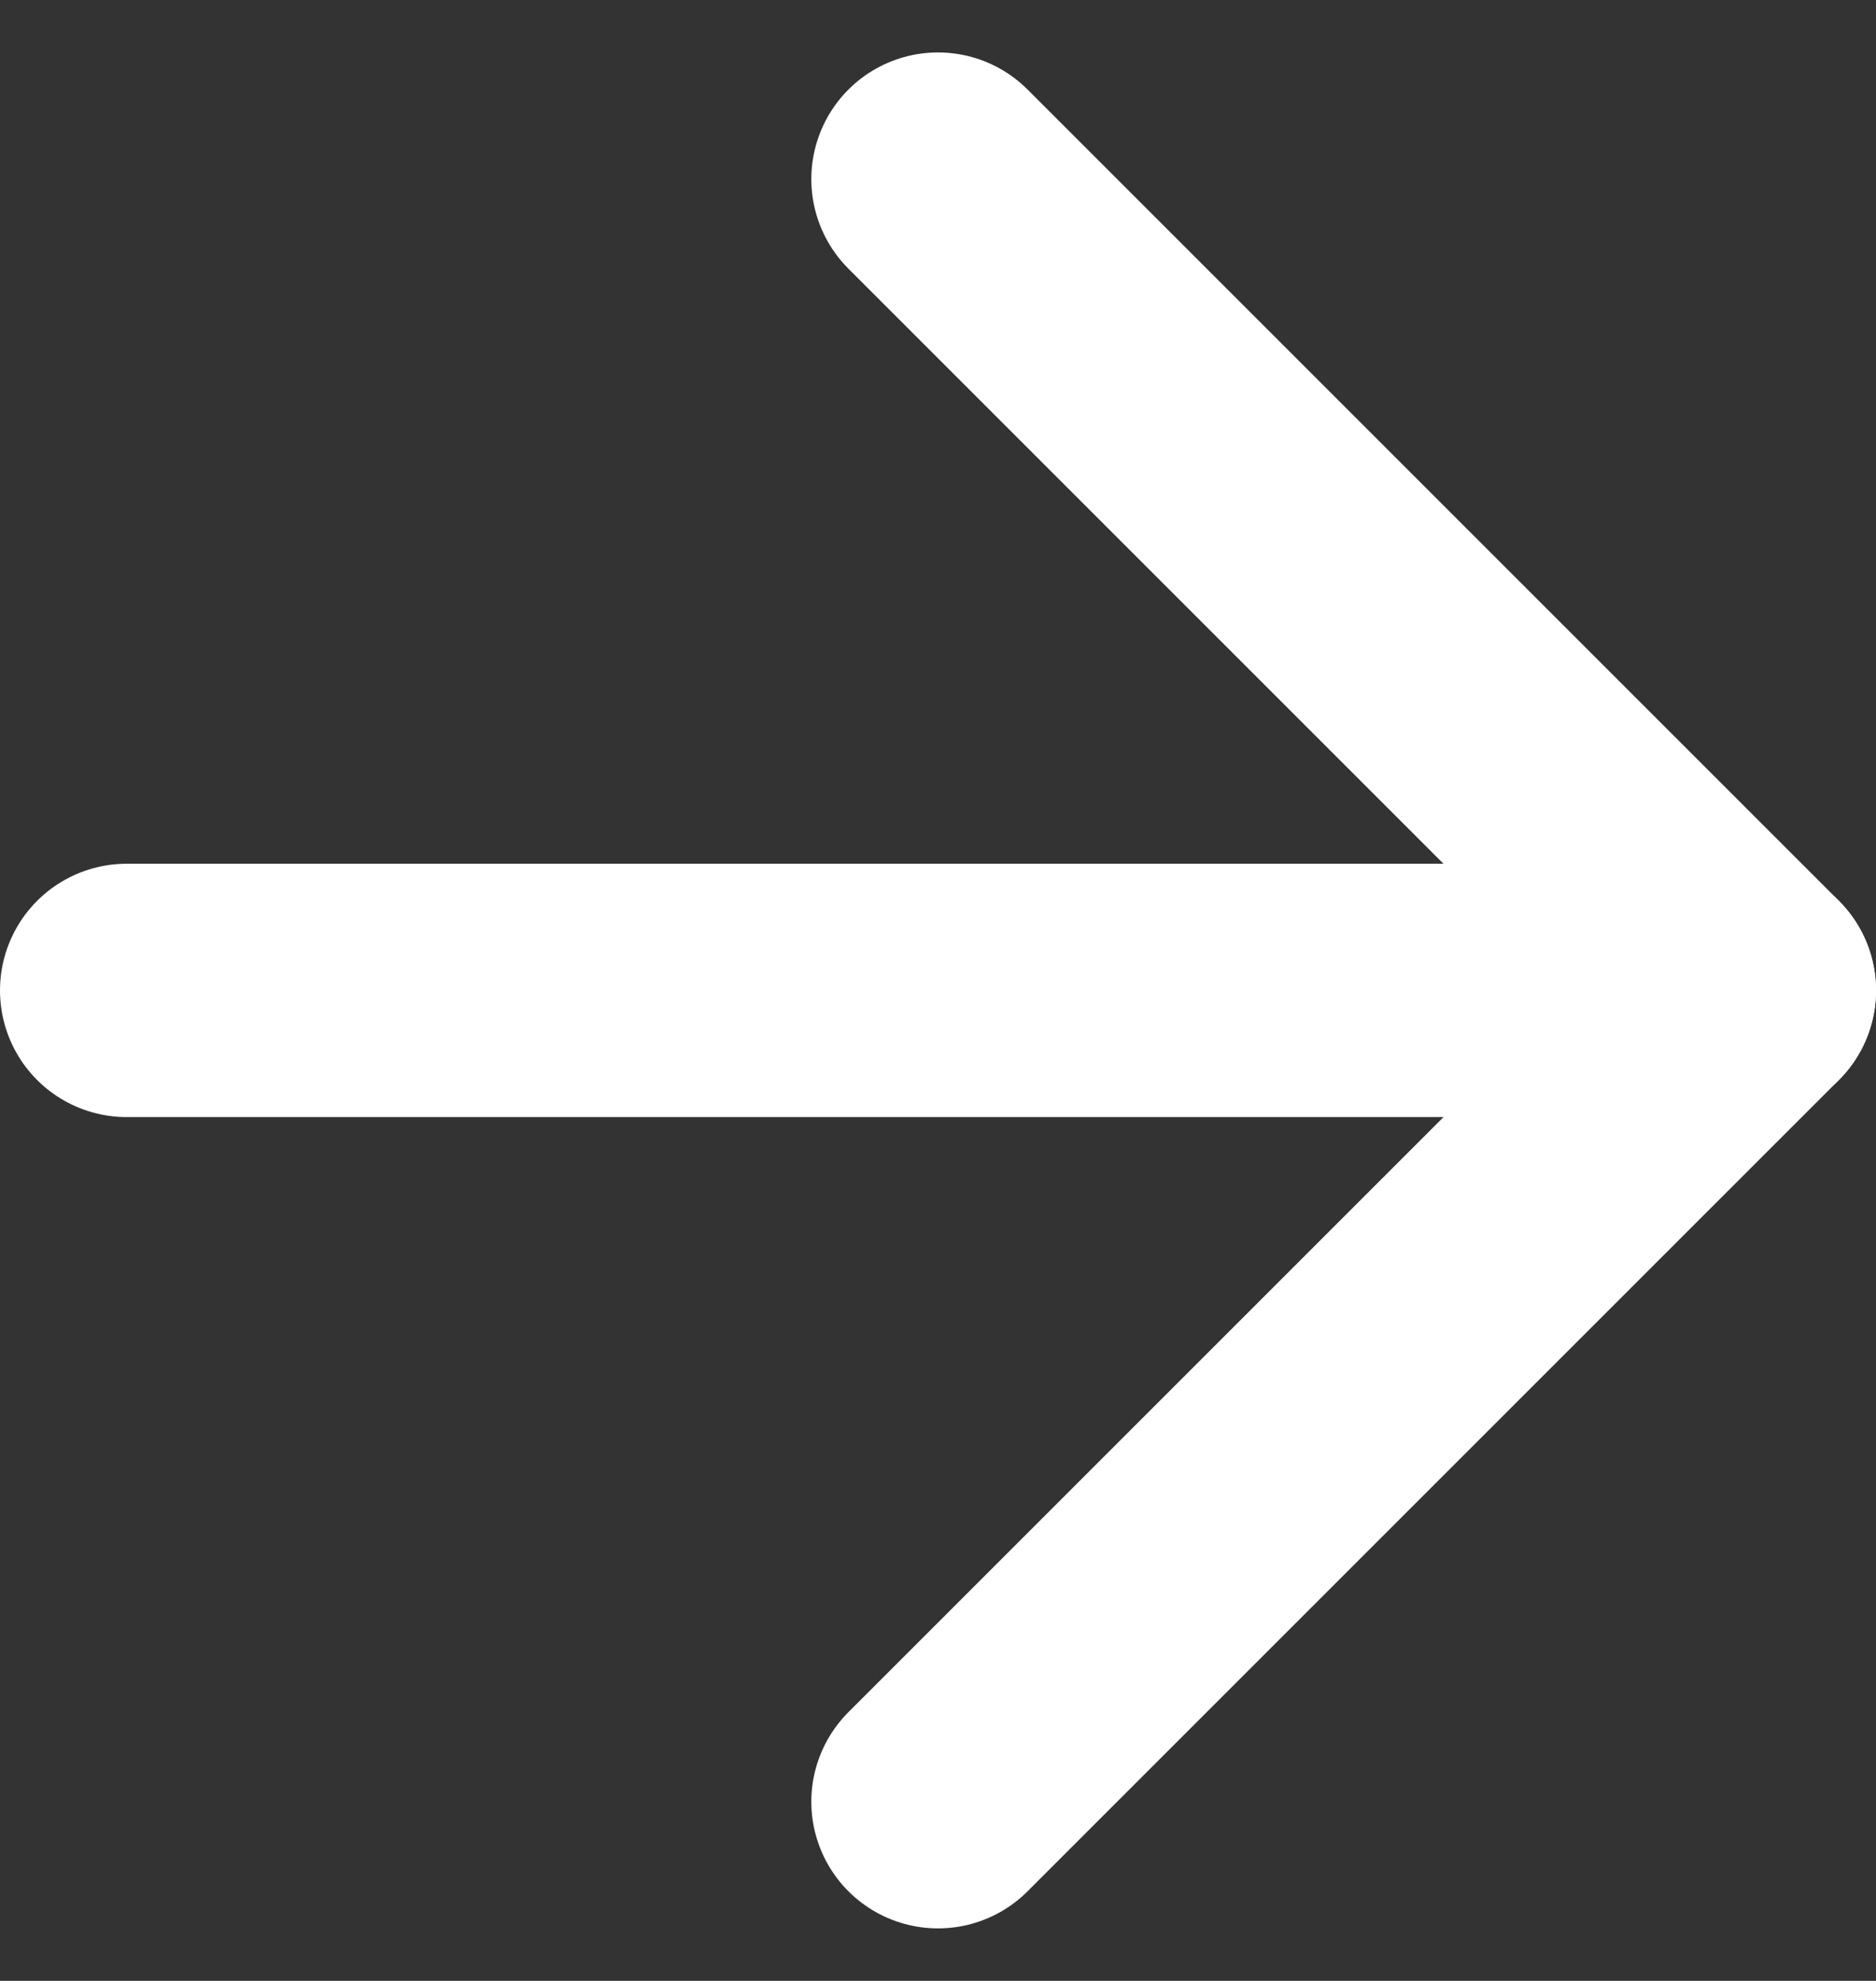
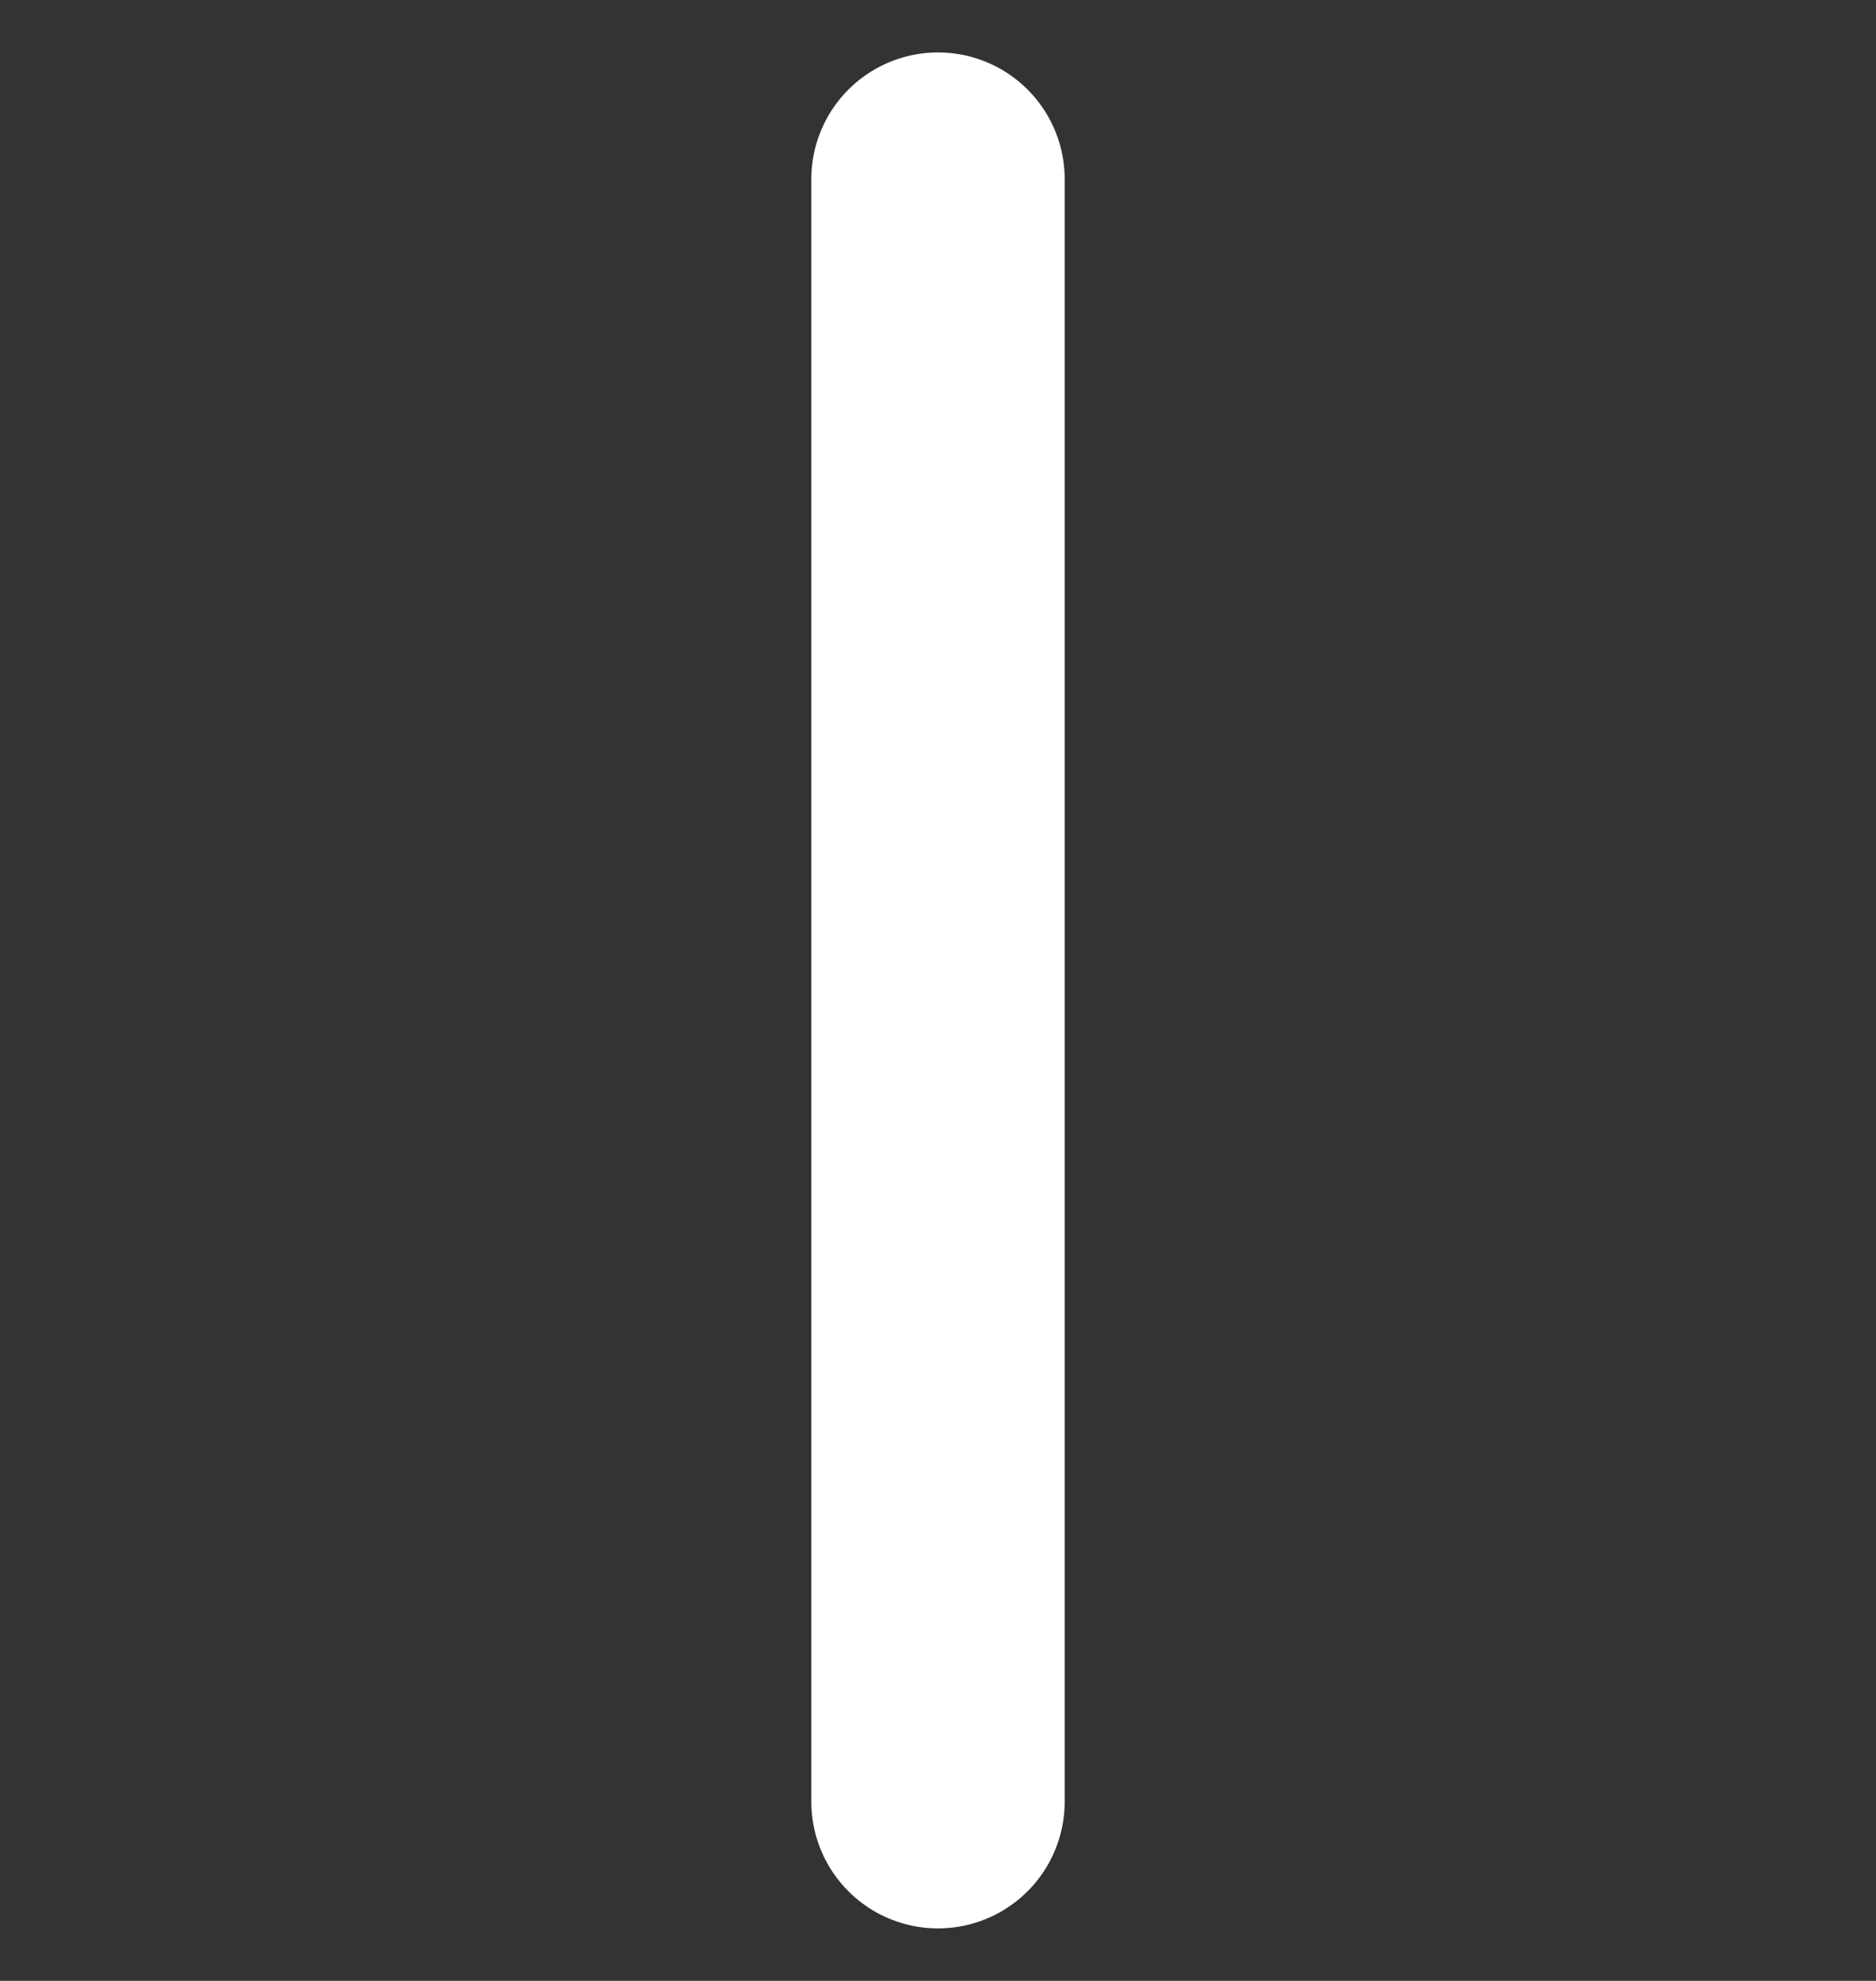
<svg xmlns="http://www.w3.org/2000/svg" role="img" aria-labelledby="Icon link arrow" width="22.214" height="23.456" viewBox="0 0 22.214 23.456">
  <rect x="0" y="0" width="22.214" height="23.456" fill="#333333" stroke="none" />
  <g id="Icon_feather-arrow-right" data-name="Icon feather-arrow-right" transform="translate(1.5 2.121)">
-     <path id="Path_5984" data-name="Path 5984" d="M7.5,18H26.714" transform="translate(-7.5 -8.393)" fill="none" stroke="#fff" stroke-linecap="round" stroke-linejoin="round" stroke-width="3" />
-     <path id="Path_5985" data-name="Path 5985" d="M18,7.5l9.607,9.607L18,26.714" transform="translate(-8.393 -7.5)" fill="none" stroke="#fff" stroke-linecap="round" stroke-linejoin="round" stroke-width="3" />
+     <path id="Path_5985" data-name="Path 5985" d="M18,7.5L18,26.714" transform="translate(-8.393 -7.5)" fill="none" stroke="#fff" stroke-linecap="round" stroke-linejoin="round" stroke-width="3" />
  </g>
</svg>